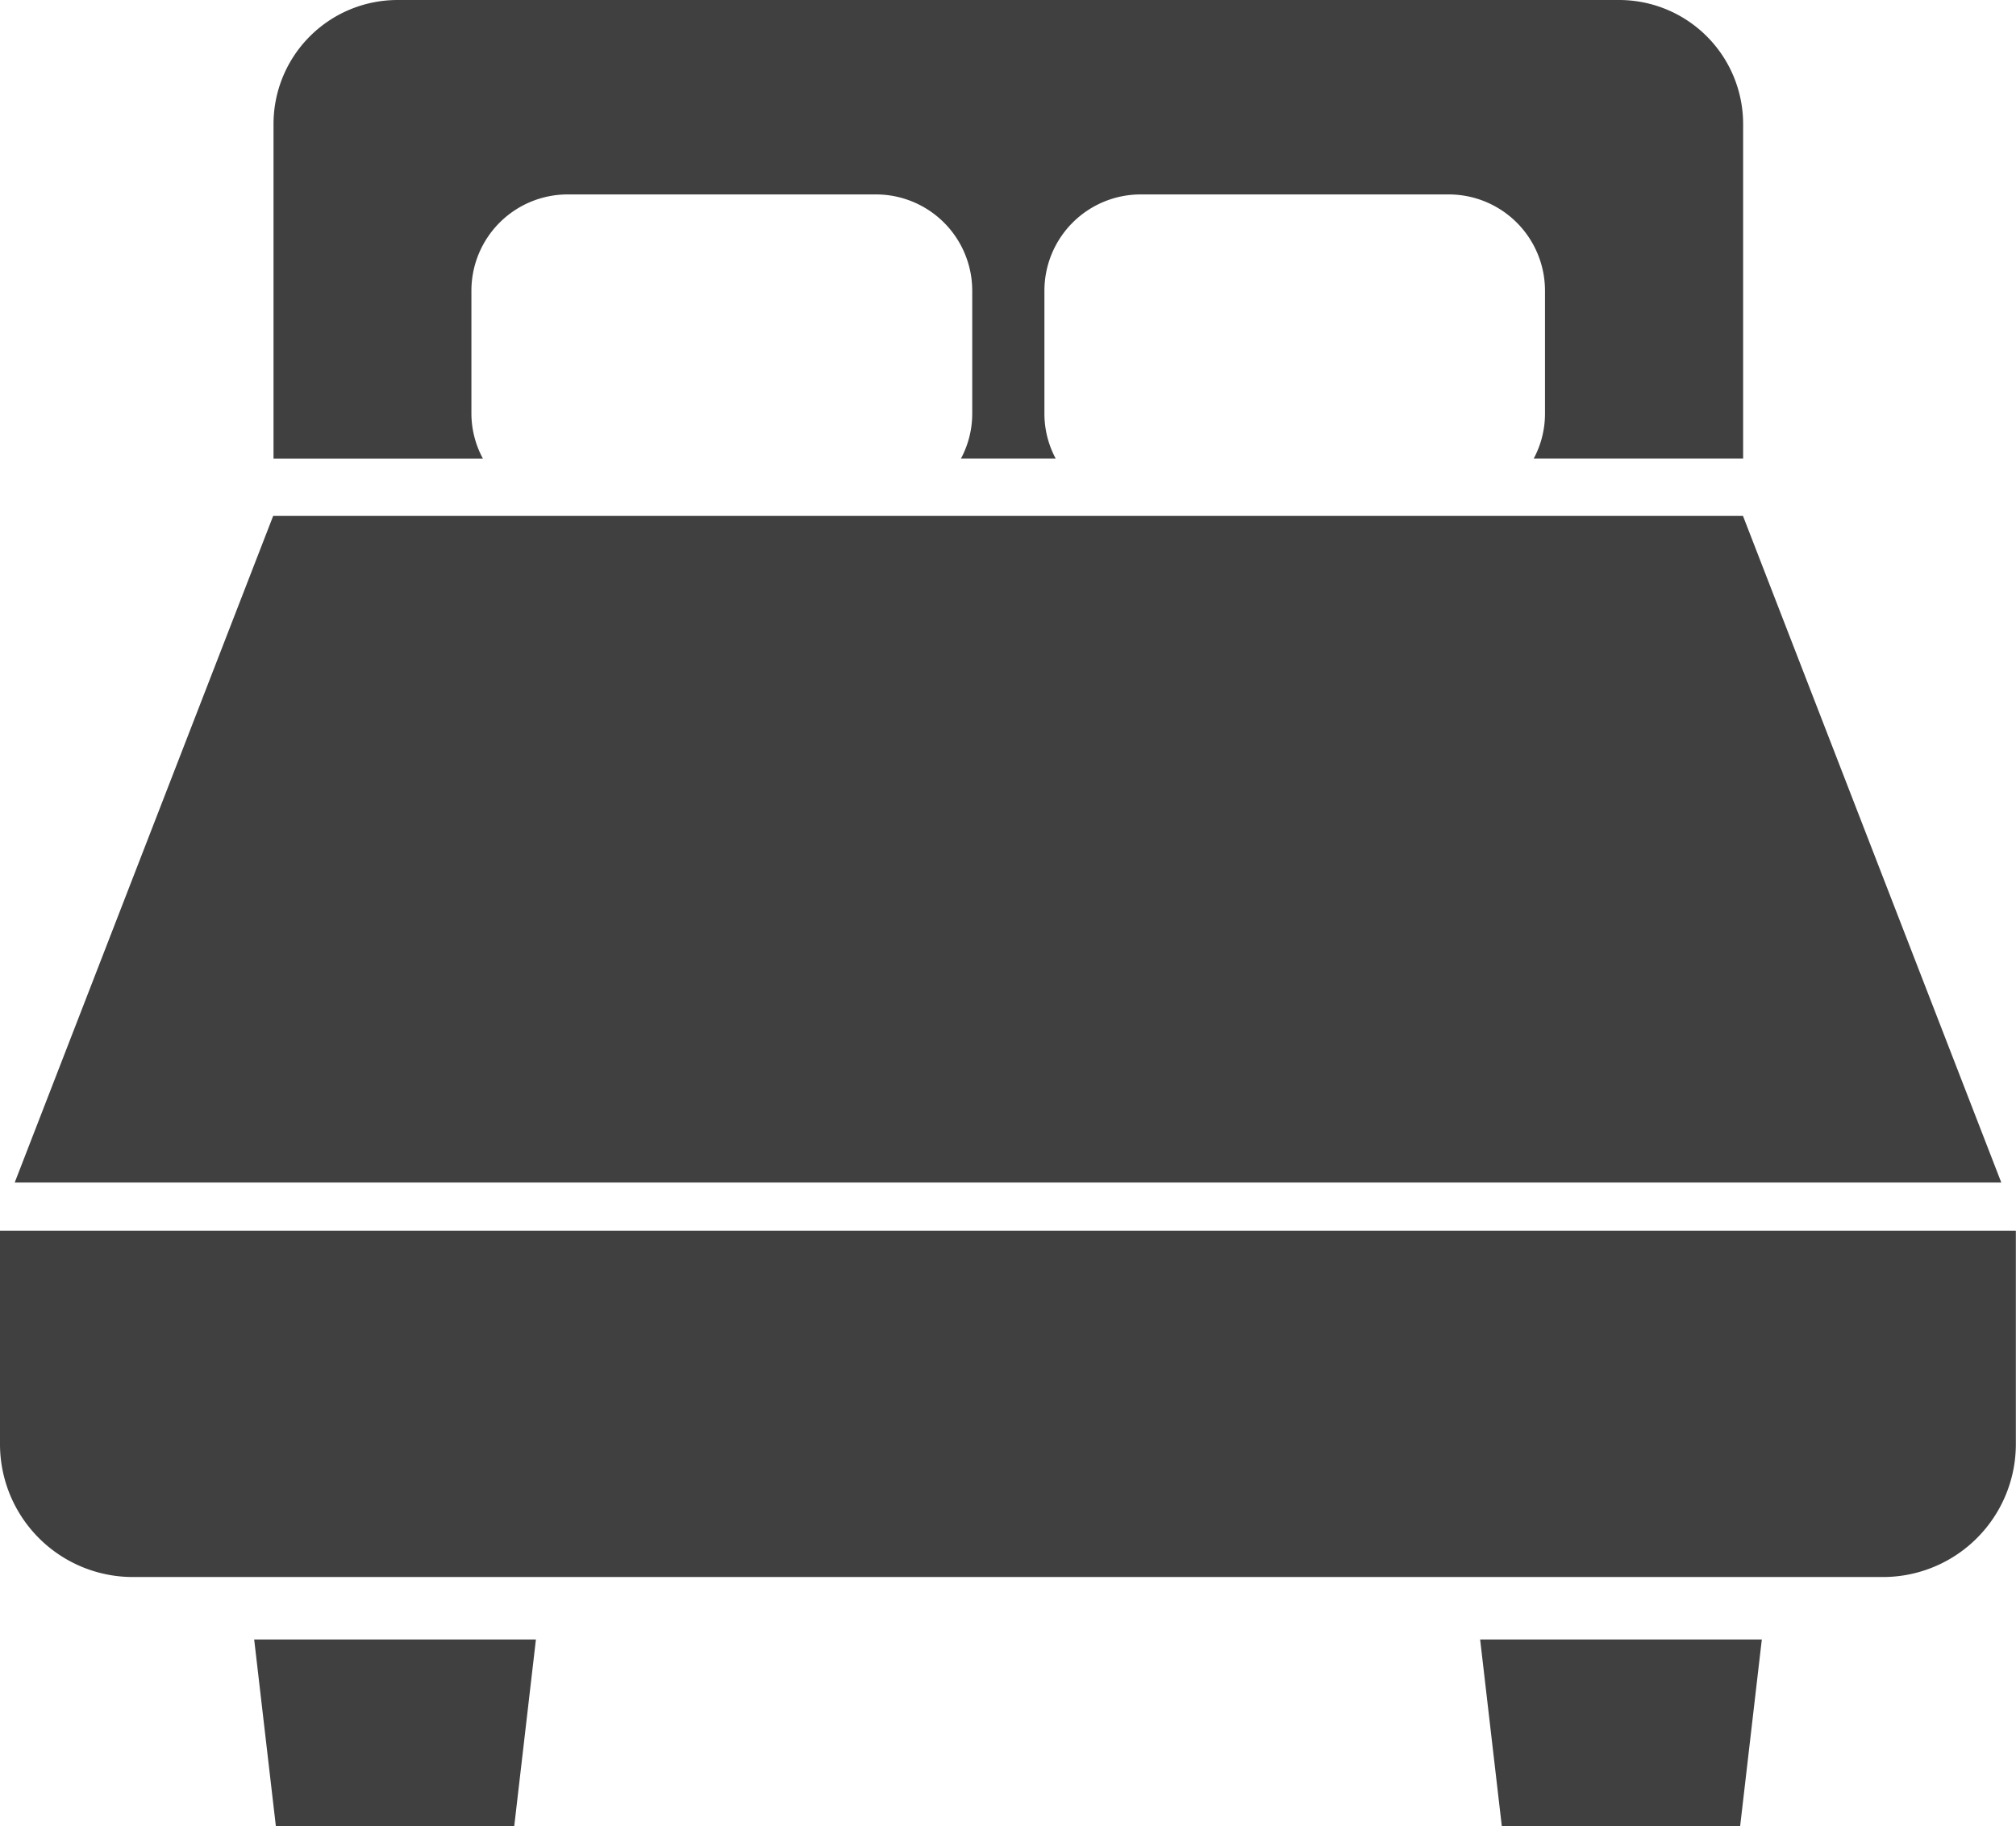
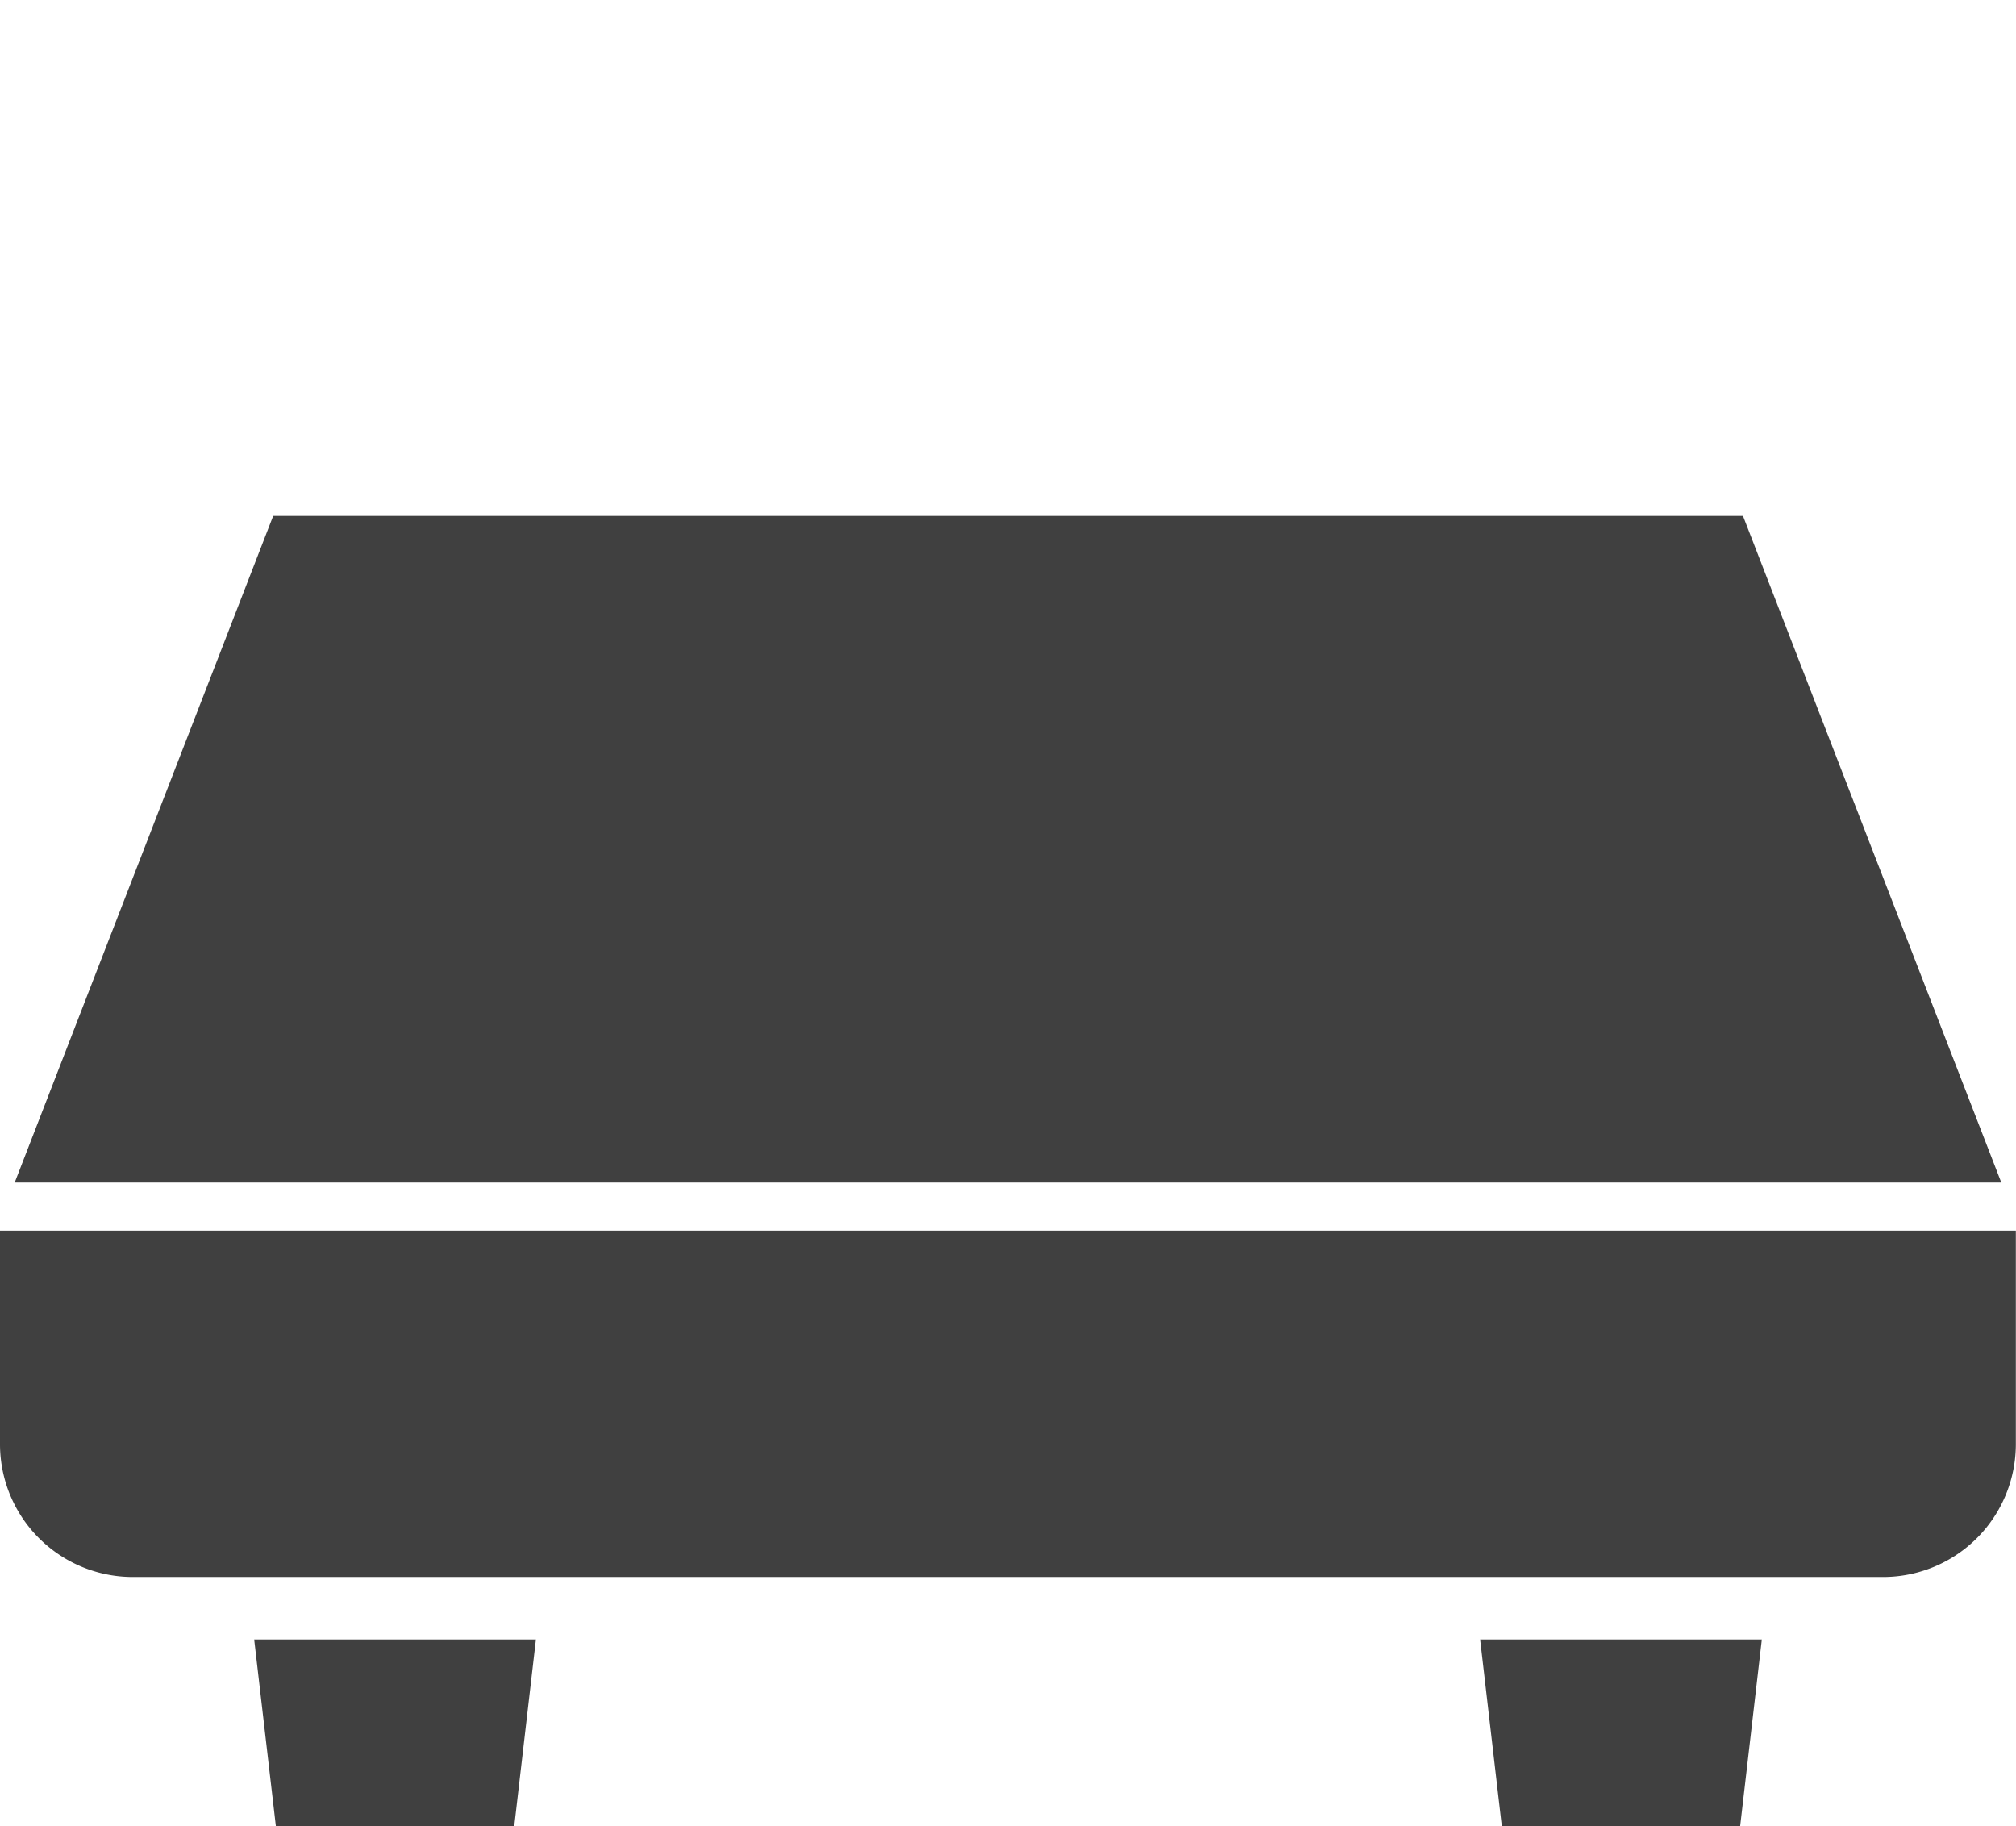
<svg xmlns="http://www.w3.org/2000/svg" width="40.435" height="36.625" viewBox="0 0 40.435 36.625">
  <g id="ベッドのフリーアイコン5" transform="translate(0 0)">
-     <path id="パス_3185" data-name="パス 3185" d="M73.355,32.432V29.954a1.931,1.931,0,0,1,1.931-1.931h6.178A1.931,1.931,0,0,1,83.4,29.954v2.478a1.908,1.908,0,0,1-.226.888h1.9a1.908,1.908,0,0,1-.226-.888V29.954a1.931,1.931,0,0,1,1.931-1.931h6.178a1.931,1.931,0,0,1,1.931,1.931v2.478a1.908,1.908,0,0,1-.226.888h4.2V26.612a2.488,2.488,0,0,0-2.488-2.488h-24.5a2.488,2.488,0,0,0-2.488,2.488v6.709h4.2A1.91,1.91,0,0,1,73.355,32.432Z" transform="translate(-63.9 -24.124)" fill="#404040" />
    <path id="パス_3186" data-name="パス 3186" d="M38.4,155.132H8.92L3.736,168.5H43.581Z" transform="translate(-3.441 -144.786)" fill="#404040" />
    <path id="パス_3187" data-name="パス 3187" d="M0,336.62V340.9a2.665,2.665,0,0,0,2.666,2.666h35.1a2.665,2.665,0,0,0,2.666-2.666V336.62Z" transform="translate(0 -311.941)" fill="#404040" />
    <path id="パス_3188" data-name="パス 3188" d="M64.985,444.2h4.781l.435-3.745H64.55Z" transform="translate(-59.452 -407.578)" fill="#404040" />
    <path id="パス_3189" data-name="パス 3189" d="M376.341,444.2h4.78l.435-3.745h-5.65Z" transform="translate(-346.219 -407.578)" fill="#404040" />
  </g>
</svg>